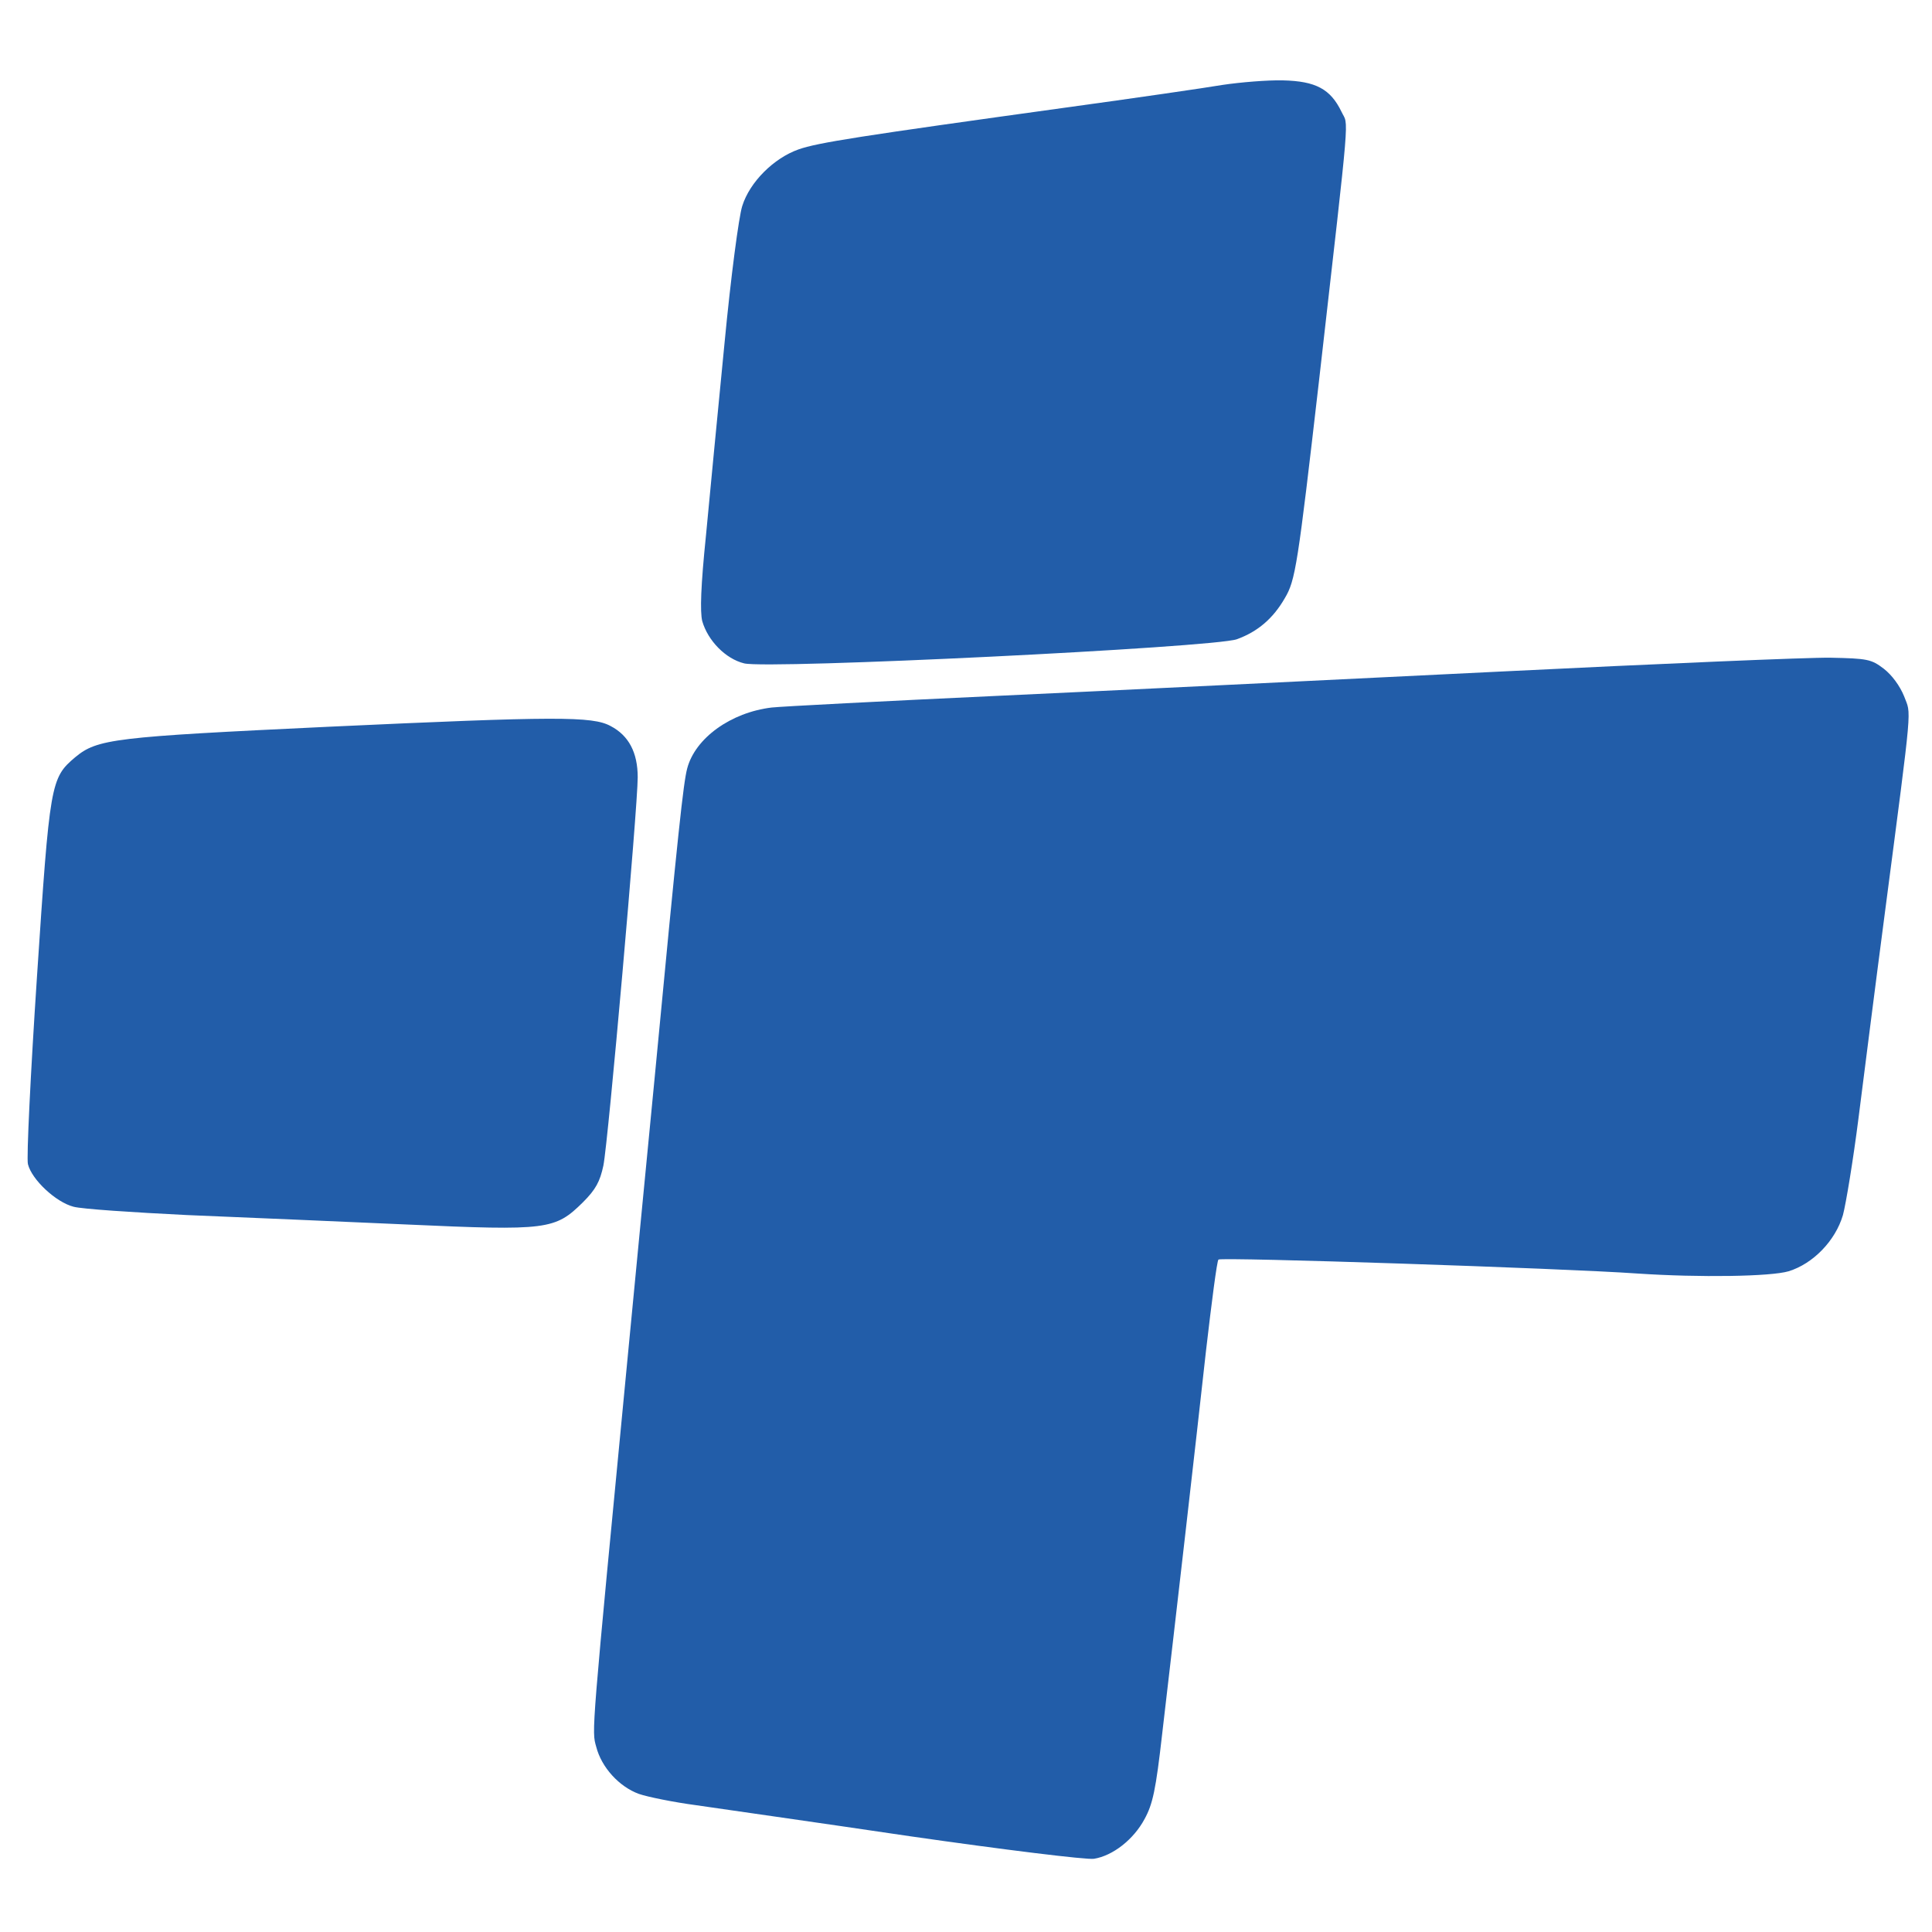
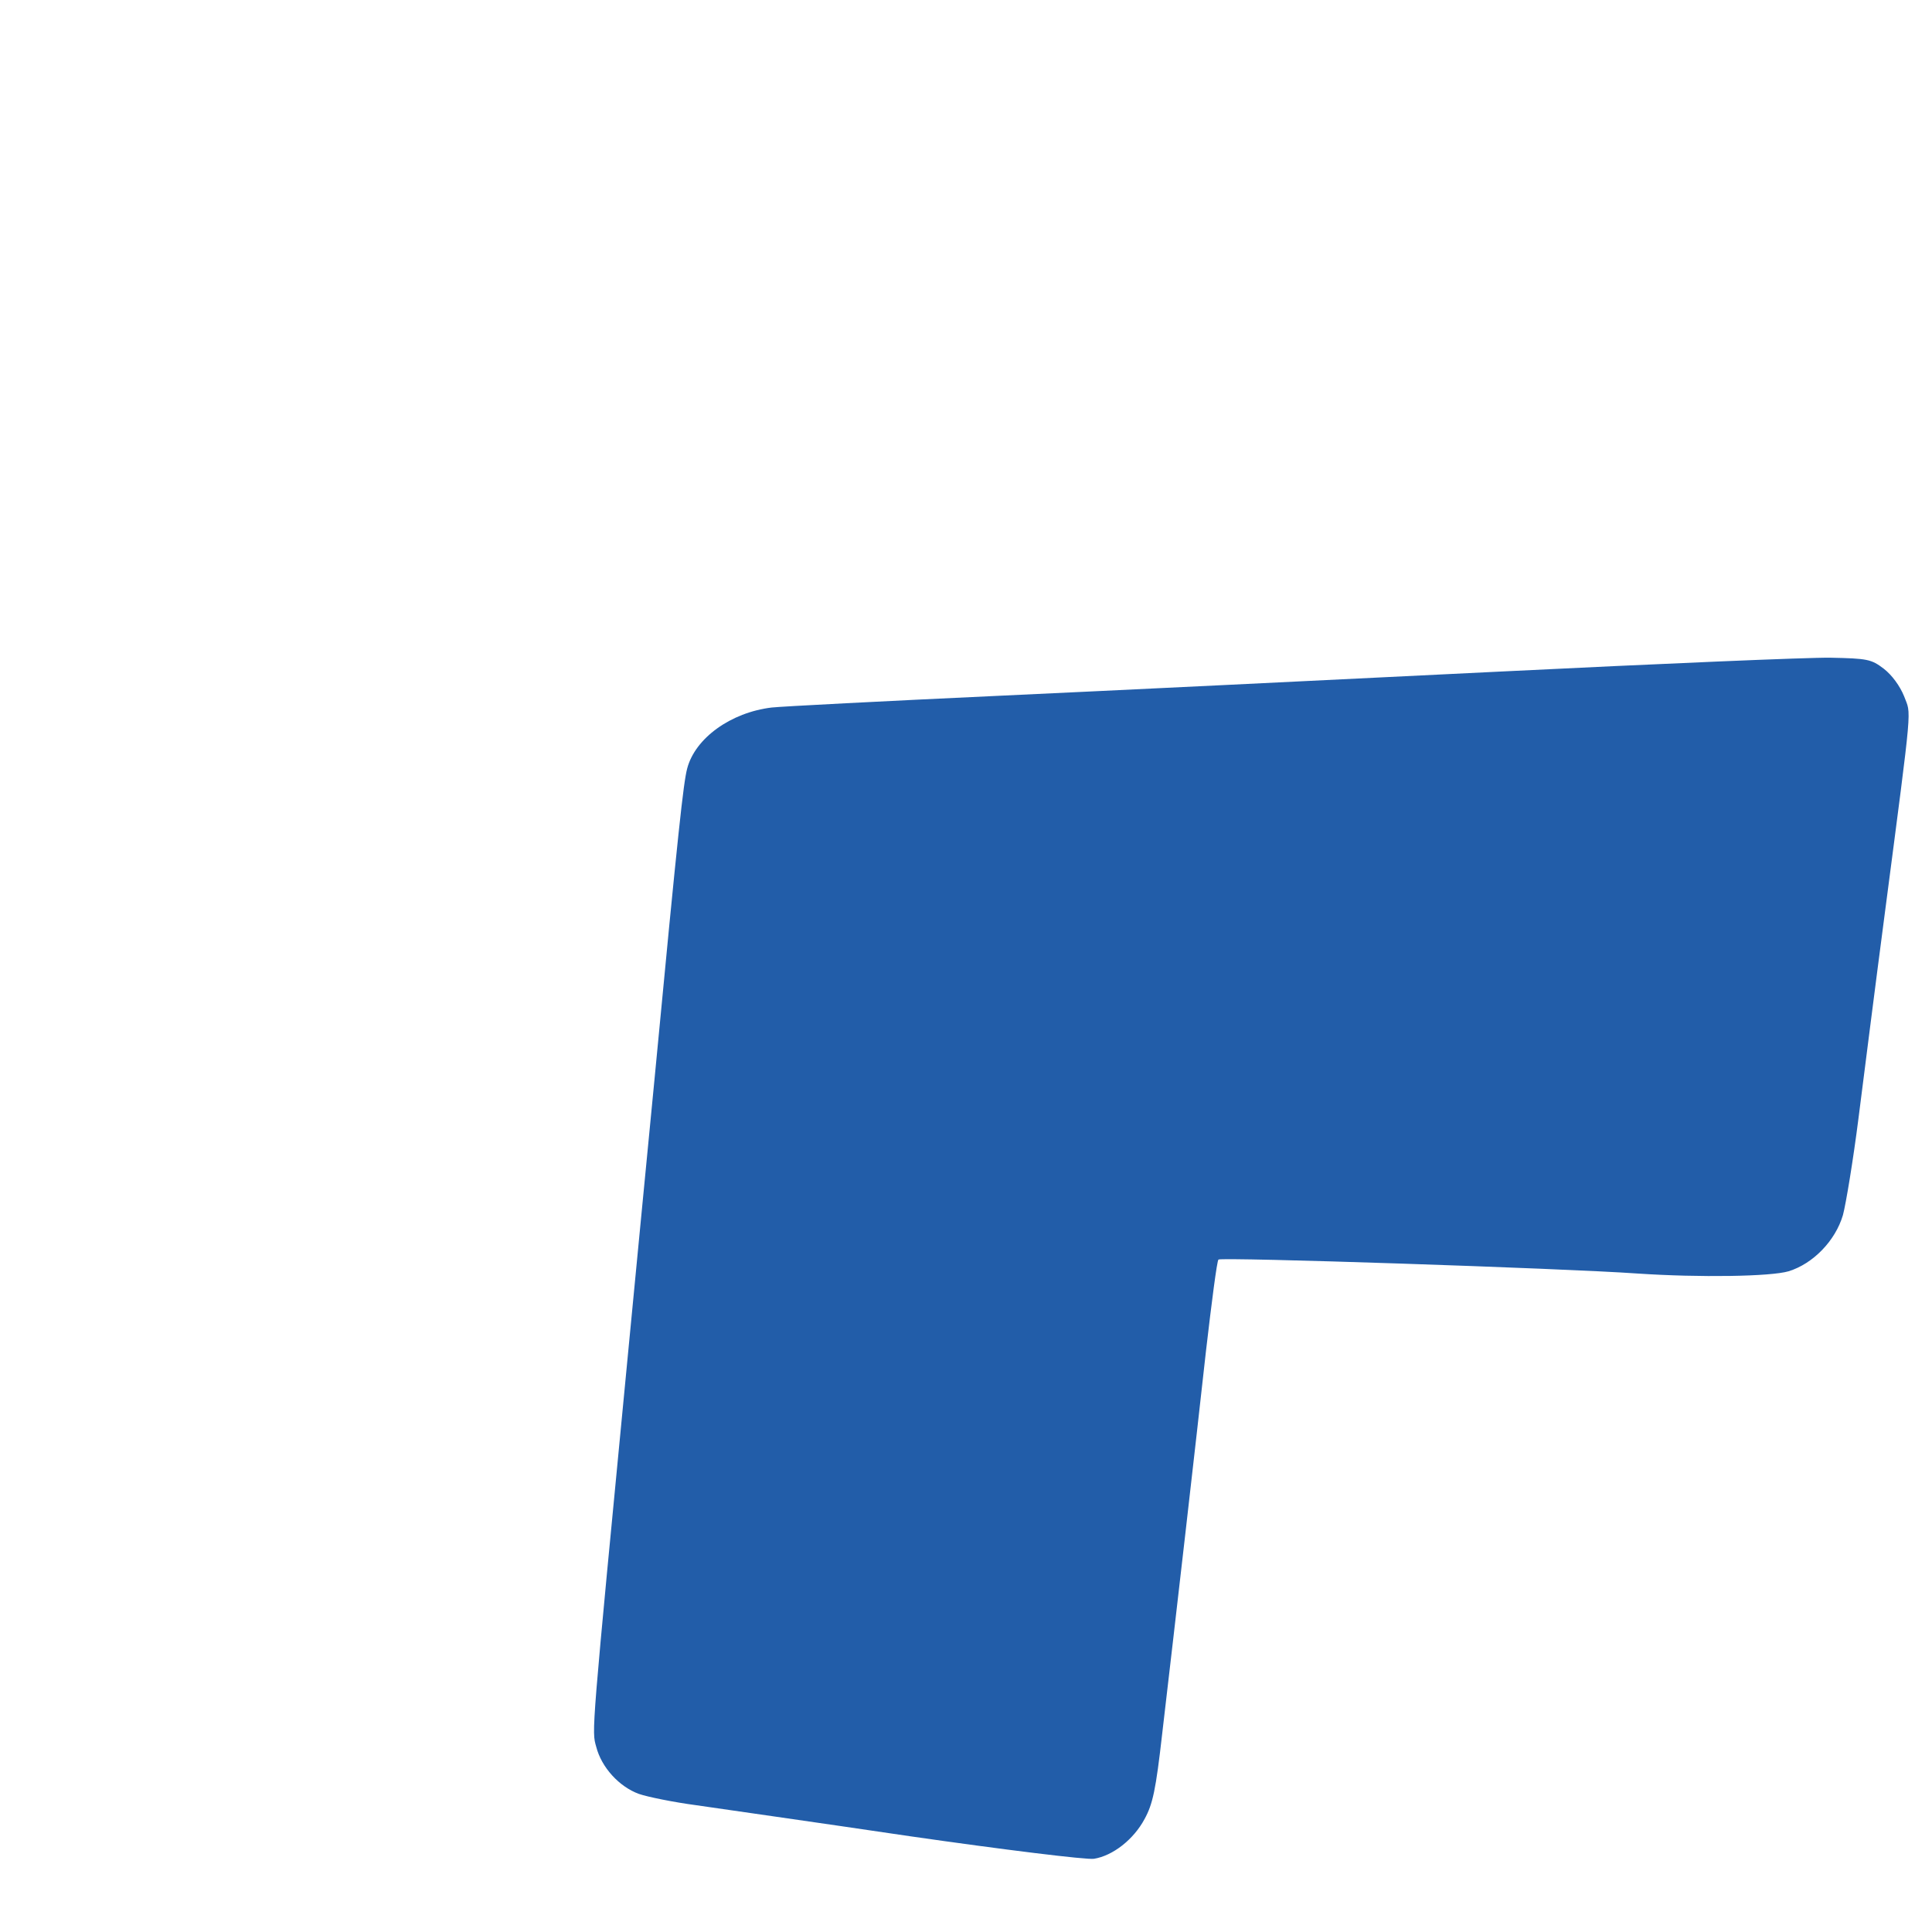
<svg xmlns="http://www.w3.org/2000/svg" version="1.0" width="512pt" height="512pt" viewBox="0 0 512 512" preserveAspectRatio="xMidYMid meet">
  <g transform="translate(0,512) scale(0.1,-0.1)" fill="#225da9" stroke="none">
-     <path d="M3240 4895 c-47 -8 -233 -35 -415 -60 -549 -76 -658 -93 -709 -111 -65 -23 -129 -86 -149 -150 -9 -28 -30 -186 -47 -364 -17 -173 -39 -402 -49 -508 -14 -136 -16 -203 -10 -228 15 -52 62 -100 111 -112 63 -16 1245 42 1306 64 55 20 96 55 127 109 28 47 34 85 91 580 84 738 78 668 59 709 -29 60 -68 81 -155 83 -41 1 -113 -5 -160 -12z" fill="#225da9" />
    <path d="M3970 3340 c-426 -21 -1022 -50 -1325 -64 -302 -14 -572 -28 -600 -31 -108 -13 -203 -81 -224 -162 -10 -39 -23 -155 -86 -818 -20 -203 -51 -530 -70 -725 -99 -1028 -97 -1006 -85 -1049 14 -55 61 -106 113 -125 23 -8 92 -22 152 -30 61 -9 315 -45 565 -82 250 -36 470 -63 489 -60 50 8 105 51 134 105 22 40 30 77 47 227 36 307 89 769 116 1014 15 129 29 238 33 242 6 7 913 -23 1111 -37 165 -11 353 -8 400 6 65 20 124 81 144 149 8 30 27 145 41 255 14 110 45 355 70 545 75 574 70 523 51 575 -11 27 -32 56 -54 73 -33 25 -43 27 -141 29 -58 1 -455 -16 -881 -37z" fill="#225da9" />
-     <path d="M870 3194 c-570 -27 -612 -32 -671 -81 -65 -55 -67 -68 -101 -581 -17 -257 -28 -481 -24 -497 10 -41 74 -101 121 -113 22 -6 157 -15 300 -22 143 -6 405 -17 582 -25 375 -17 394 -14 468 59 34 34 45 55 54 97 13 64 91 950 91 1029 0 66 -24 111 -72 136 -48 26 -143 26 -748 -2z" fill="#225da9" />
  </g>
</svg>